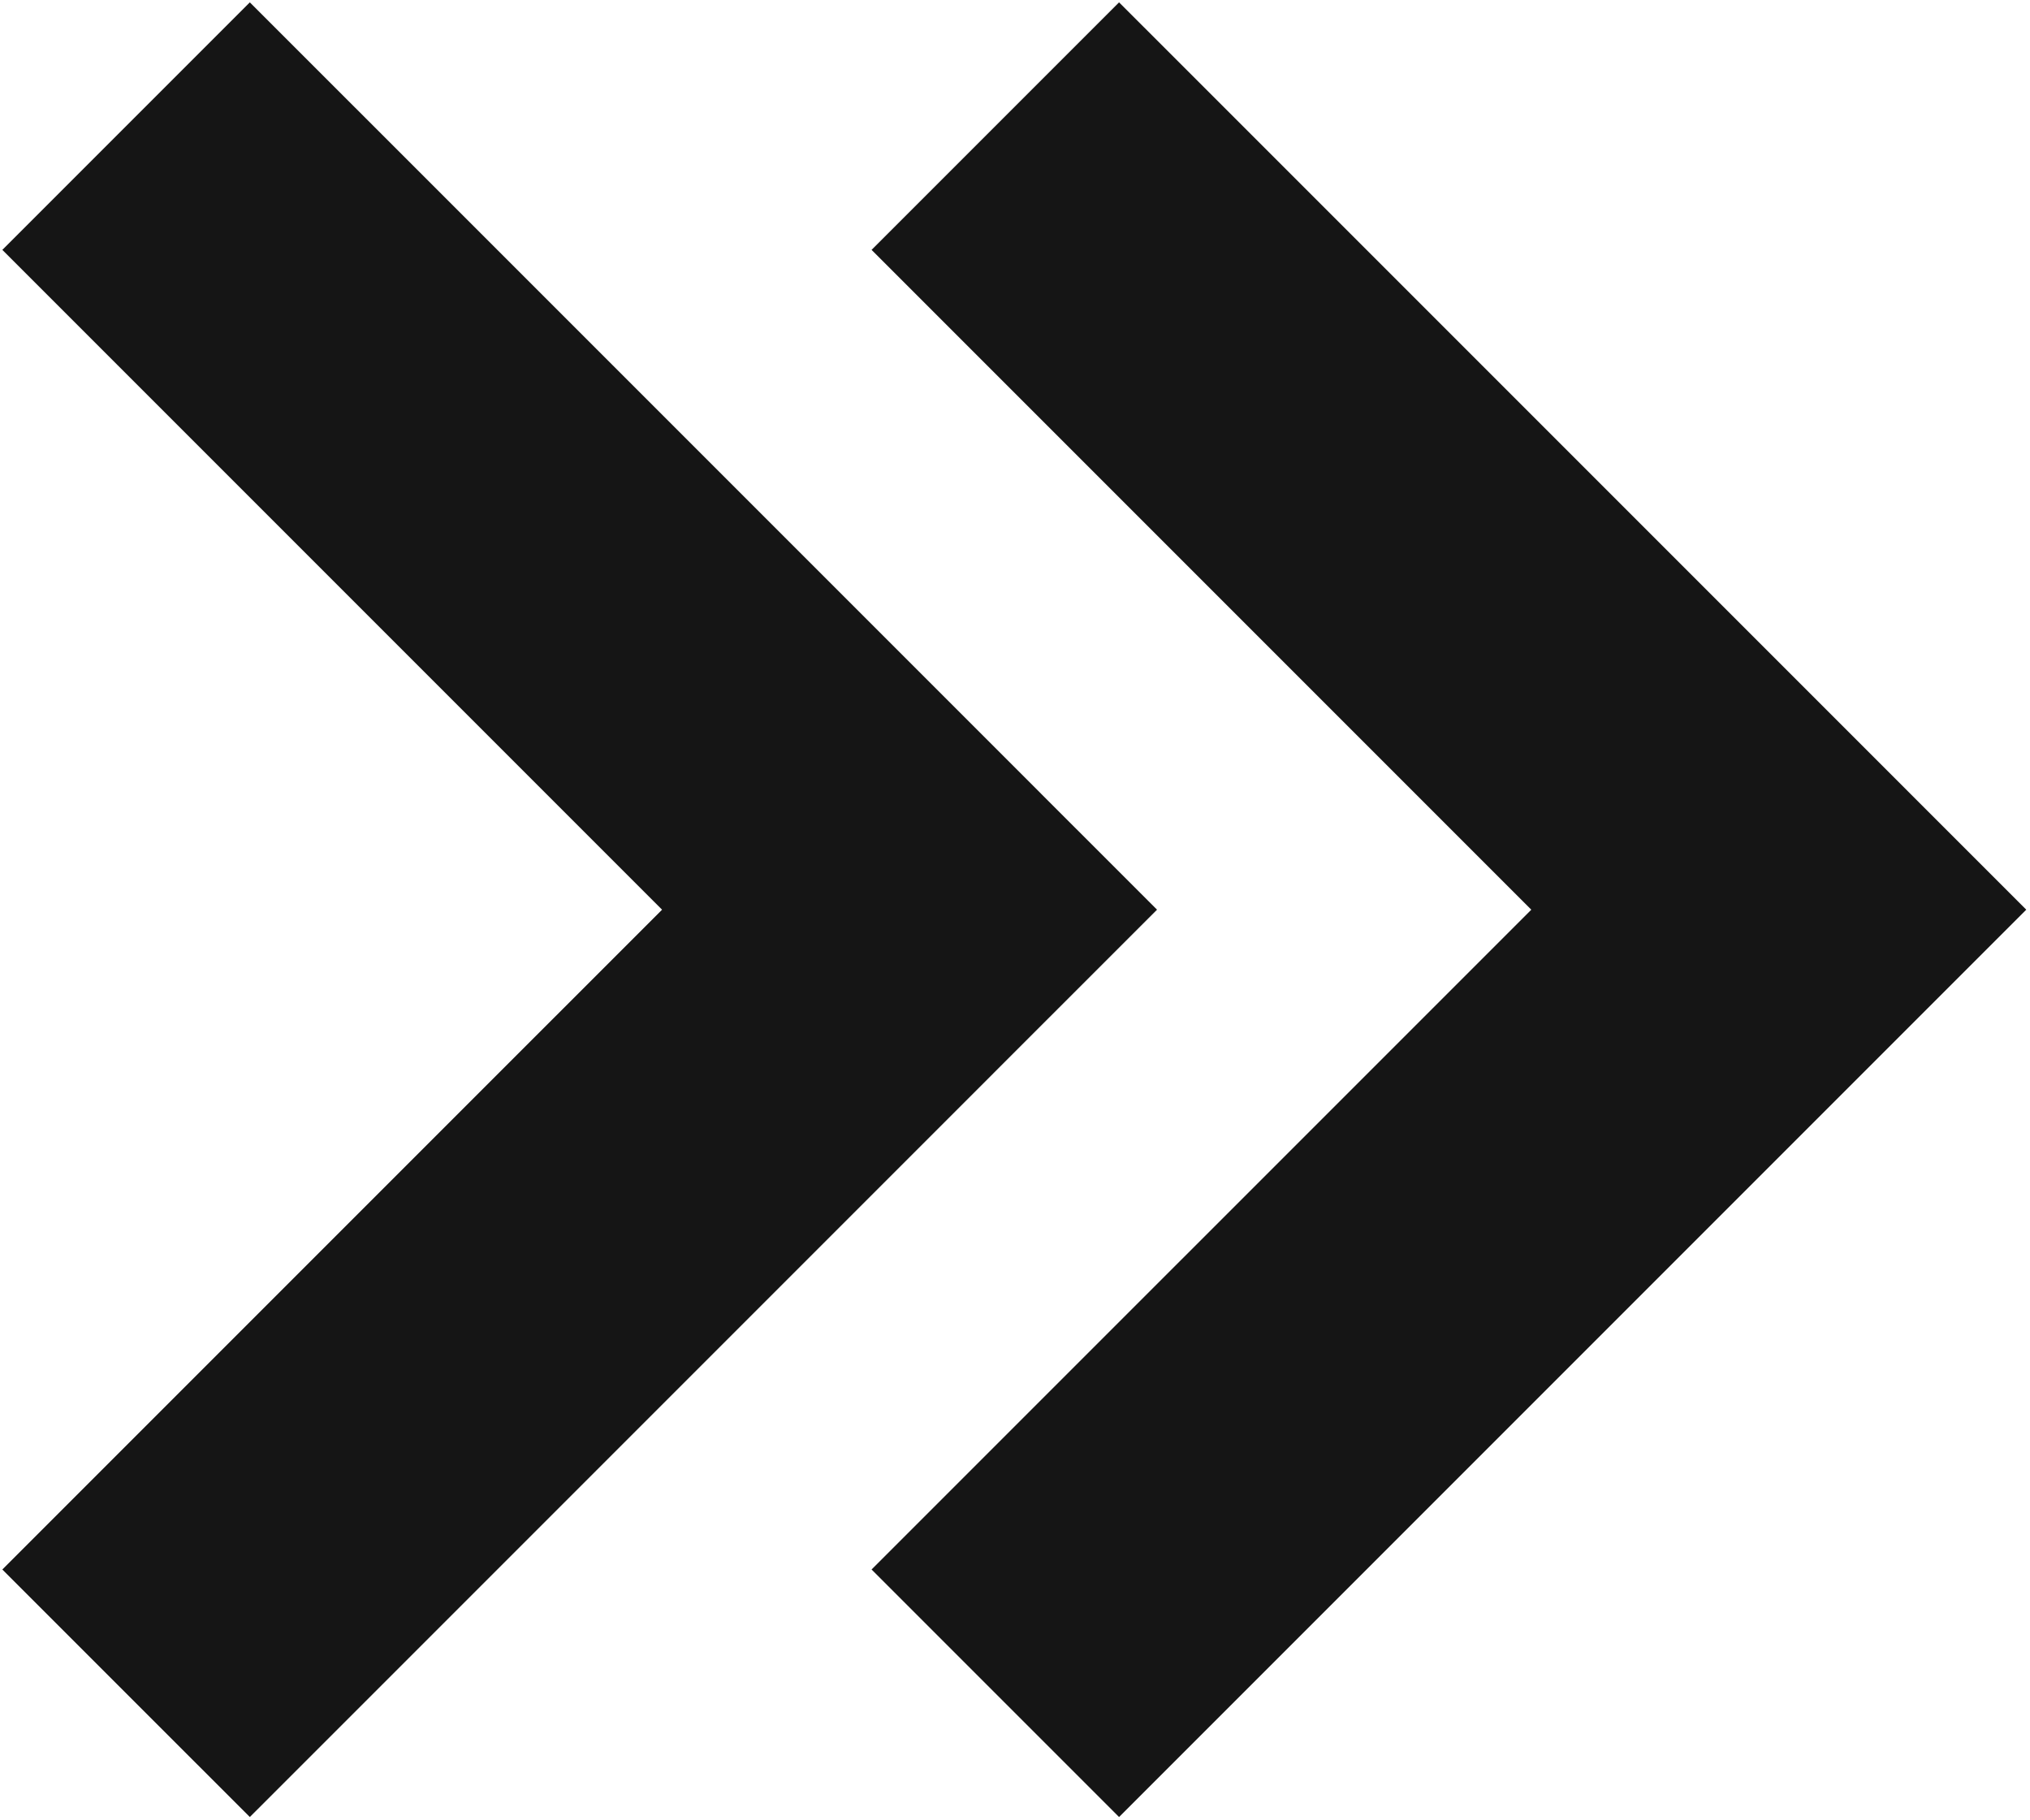
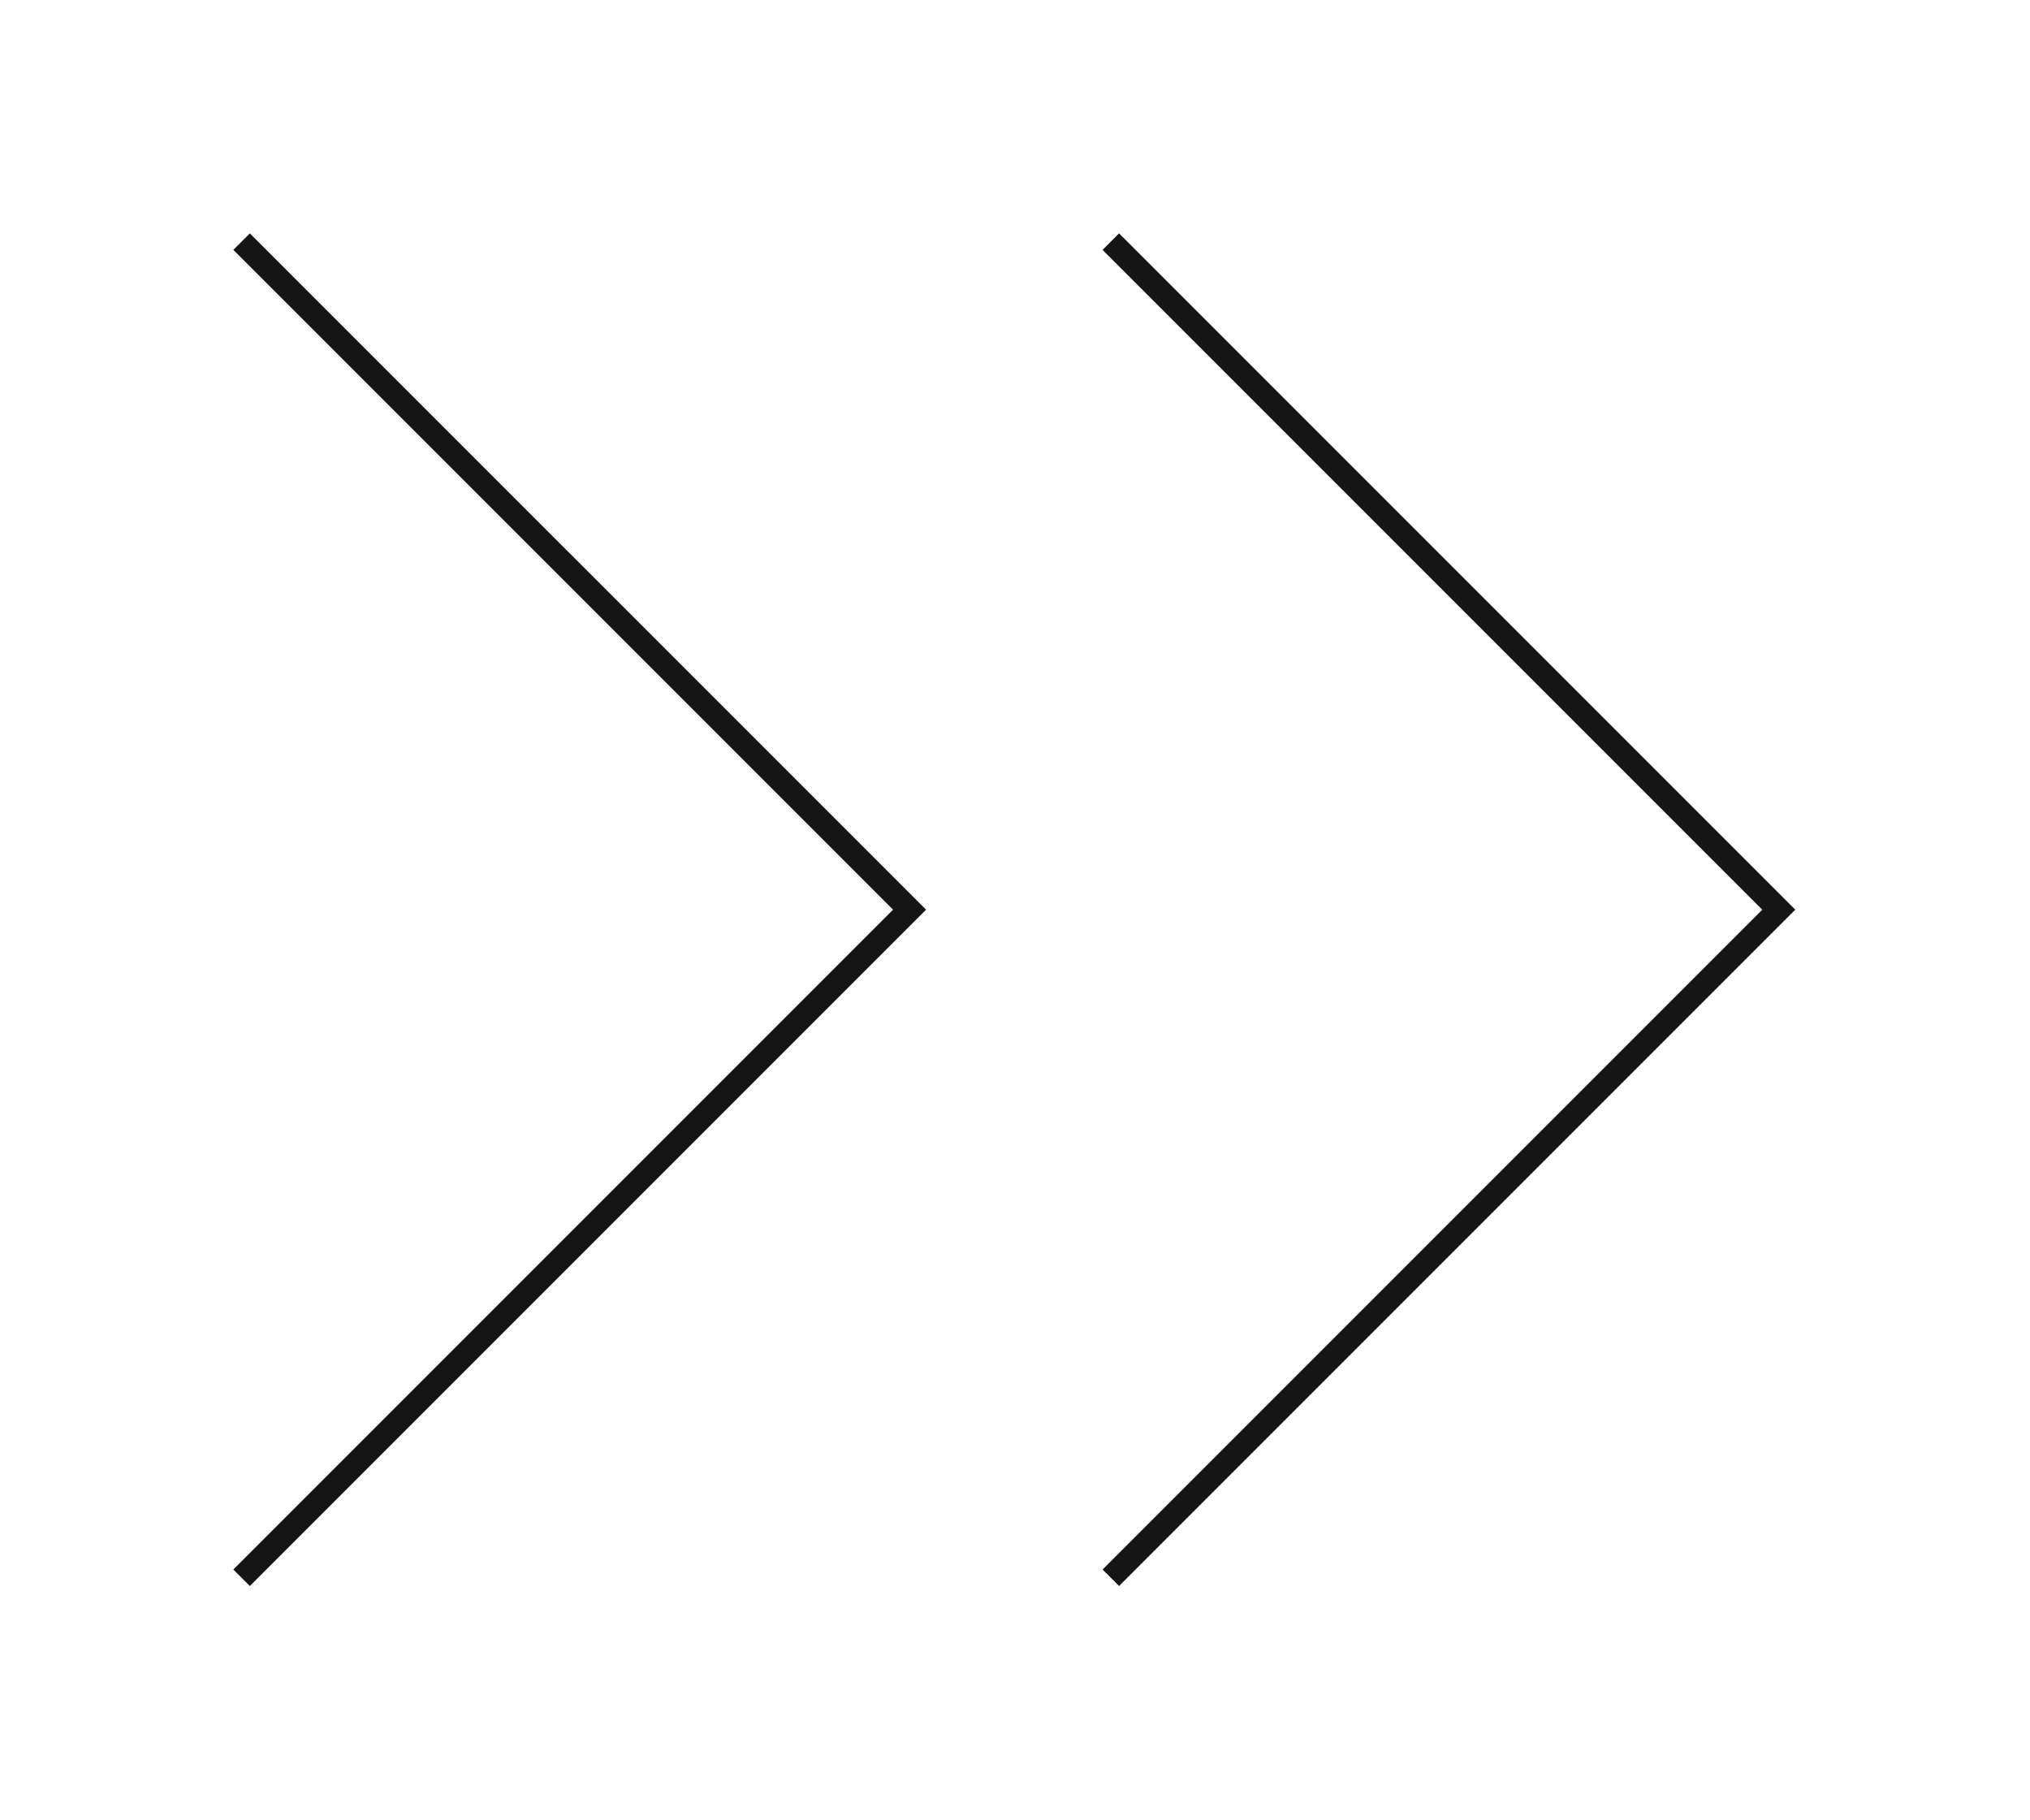
<svg xmlns="http://www.w3.org/2000/svg" width="87" height="78" viewBox="0 0 87 78" fill="none">
  <path d="M47.253 67.253L75.526 38.98L47.253 10.707L47.96 10L76.587 38.626L76.94 38.98L47.96 67.96L47.253 67.253ZM10 67.253L38.273 38.98L10 10.707L10.707 10L39.334 38.626L39.688 38.98L10.707 67.96L10 67.253Z" fill="#151515" />
-   <path d="M47.253 67.253L42.303 62.303L37.353 67.253L42.303 72.203L47.253 67.253ZM75.526 38.98L80.476 43.93L85.426 38.981L80.476 34.031L75.526 38.98ZM47.253 10.707L42.303 5.757L37.353 10.707L42.303 15.657L47.253 10.707ZM47.96 10L52.91 5.05L47.96 0.101L43.01 5.05L47.96 10ZM76.587 38.626L81.537 33.676L81.537 33.676L76.587 38.626ZM76.94 38.98L81.89 43.929L86.84 38.98L81.89 34.03L76.94 38.98ZM47.96 67.96L43.01 72.91L47.96 77.859L52.91 72.91L47.96 67.96ZM10 67.253L5.05 62.303L0.1 67.253L5.05 72.203L10 67.253ZM38.273 38.98L43.223 43.93L48.173 38.981L43.223 34.031L38.273 38.98ZM10 10.707L5.05 5.757L0.1 10.707L5.05 15.657L10 10.707ZM10.707 10L15.657 5.05L10.707 0.101L5.757 5.05L10.707 10ZM39.334 38.626L44.284 33.676L44.284 33.676L39.334 38.626ZM39.688 38.98L44.637 43.929L49.587 38.98L44.637 34.03L39.688 38.98ZM10.707 67.96L5.757 72.91L10.707 77.859L15.657 72.91L10.707 67.96ZM47.253 67.253L52.203 72.203L80.476 43.93L75.526 38.98L70.577 34.031L42.303 62.303L47.253 67.253ZM75.526 38.98L80.476 34.031L52.203 5.757L47.253 10.707L42.303 15.657L70.577 43.93L75.526 38.98ZM47.253 10.707L52.203 15.657L52.91 14.95L47.96 10L43.01 5.05L42.303 5.757L47.253 10.707ZM47.96 10L43.01 14.95L71.637 43.576L76.587 38.626L81.537 33.676L52.91 5.05L47.96 10ZM76.587 38.626L71.637 43.576L71.991 43.929L76.94 38.98L81.89 34.03L81.537 33.676L76.587 38.626ZM76.94 38.98L71.991 34.03L43.01 63.01L47.96 67.96L52.91 72.91L81.89 43.929L76.94 38.98ZM47.96 67.96L52.91 63.01L52.203 62.303L47.253 67.253L42.303 72.203L43.01 72.91L47.96 67.96ZM10 67.253L14.95 72.203L43.223 43.93L38.273 38.98L33.324 34.031L5.05 62.303L10 67.253ZM38.273 38.98L43.223 34.031L14.95 5.757L10 10.707L5.05 15.657L33.324 43.93L38.273 38.98ZM10 10.707L14.95 15.657L15.657 14.95L10.707 10L5.757 5.05L5.05 5.757L10 10.707ZM10.707 10L5.757 14.95L34.384 43.576L39.334 38.626L44.284 33.676L15.657 5.05L10.707 10ZM39.334 38.626L34.384 43.576L34.738 43.929L39.688 38.98L44.637 34.03L44.284 33.676L39.334 38.626ZM39.688 38.98L34.738 34.03L5.757 63.01L10.707 67.96L15.657 72.91L44.637 43.929L39.688 38.98ZM10.707 67.96L15.657 63.01L14.95 62.303L10 67.253L5.05 72.203L5.757 72.91L10.707 67.96Z" fill="#151515" />
</svg>